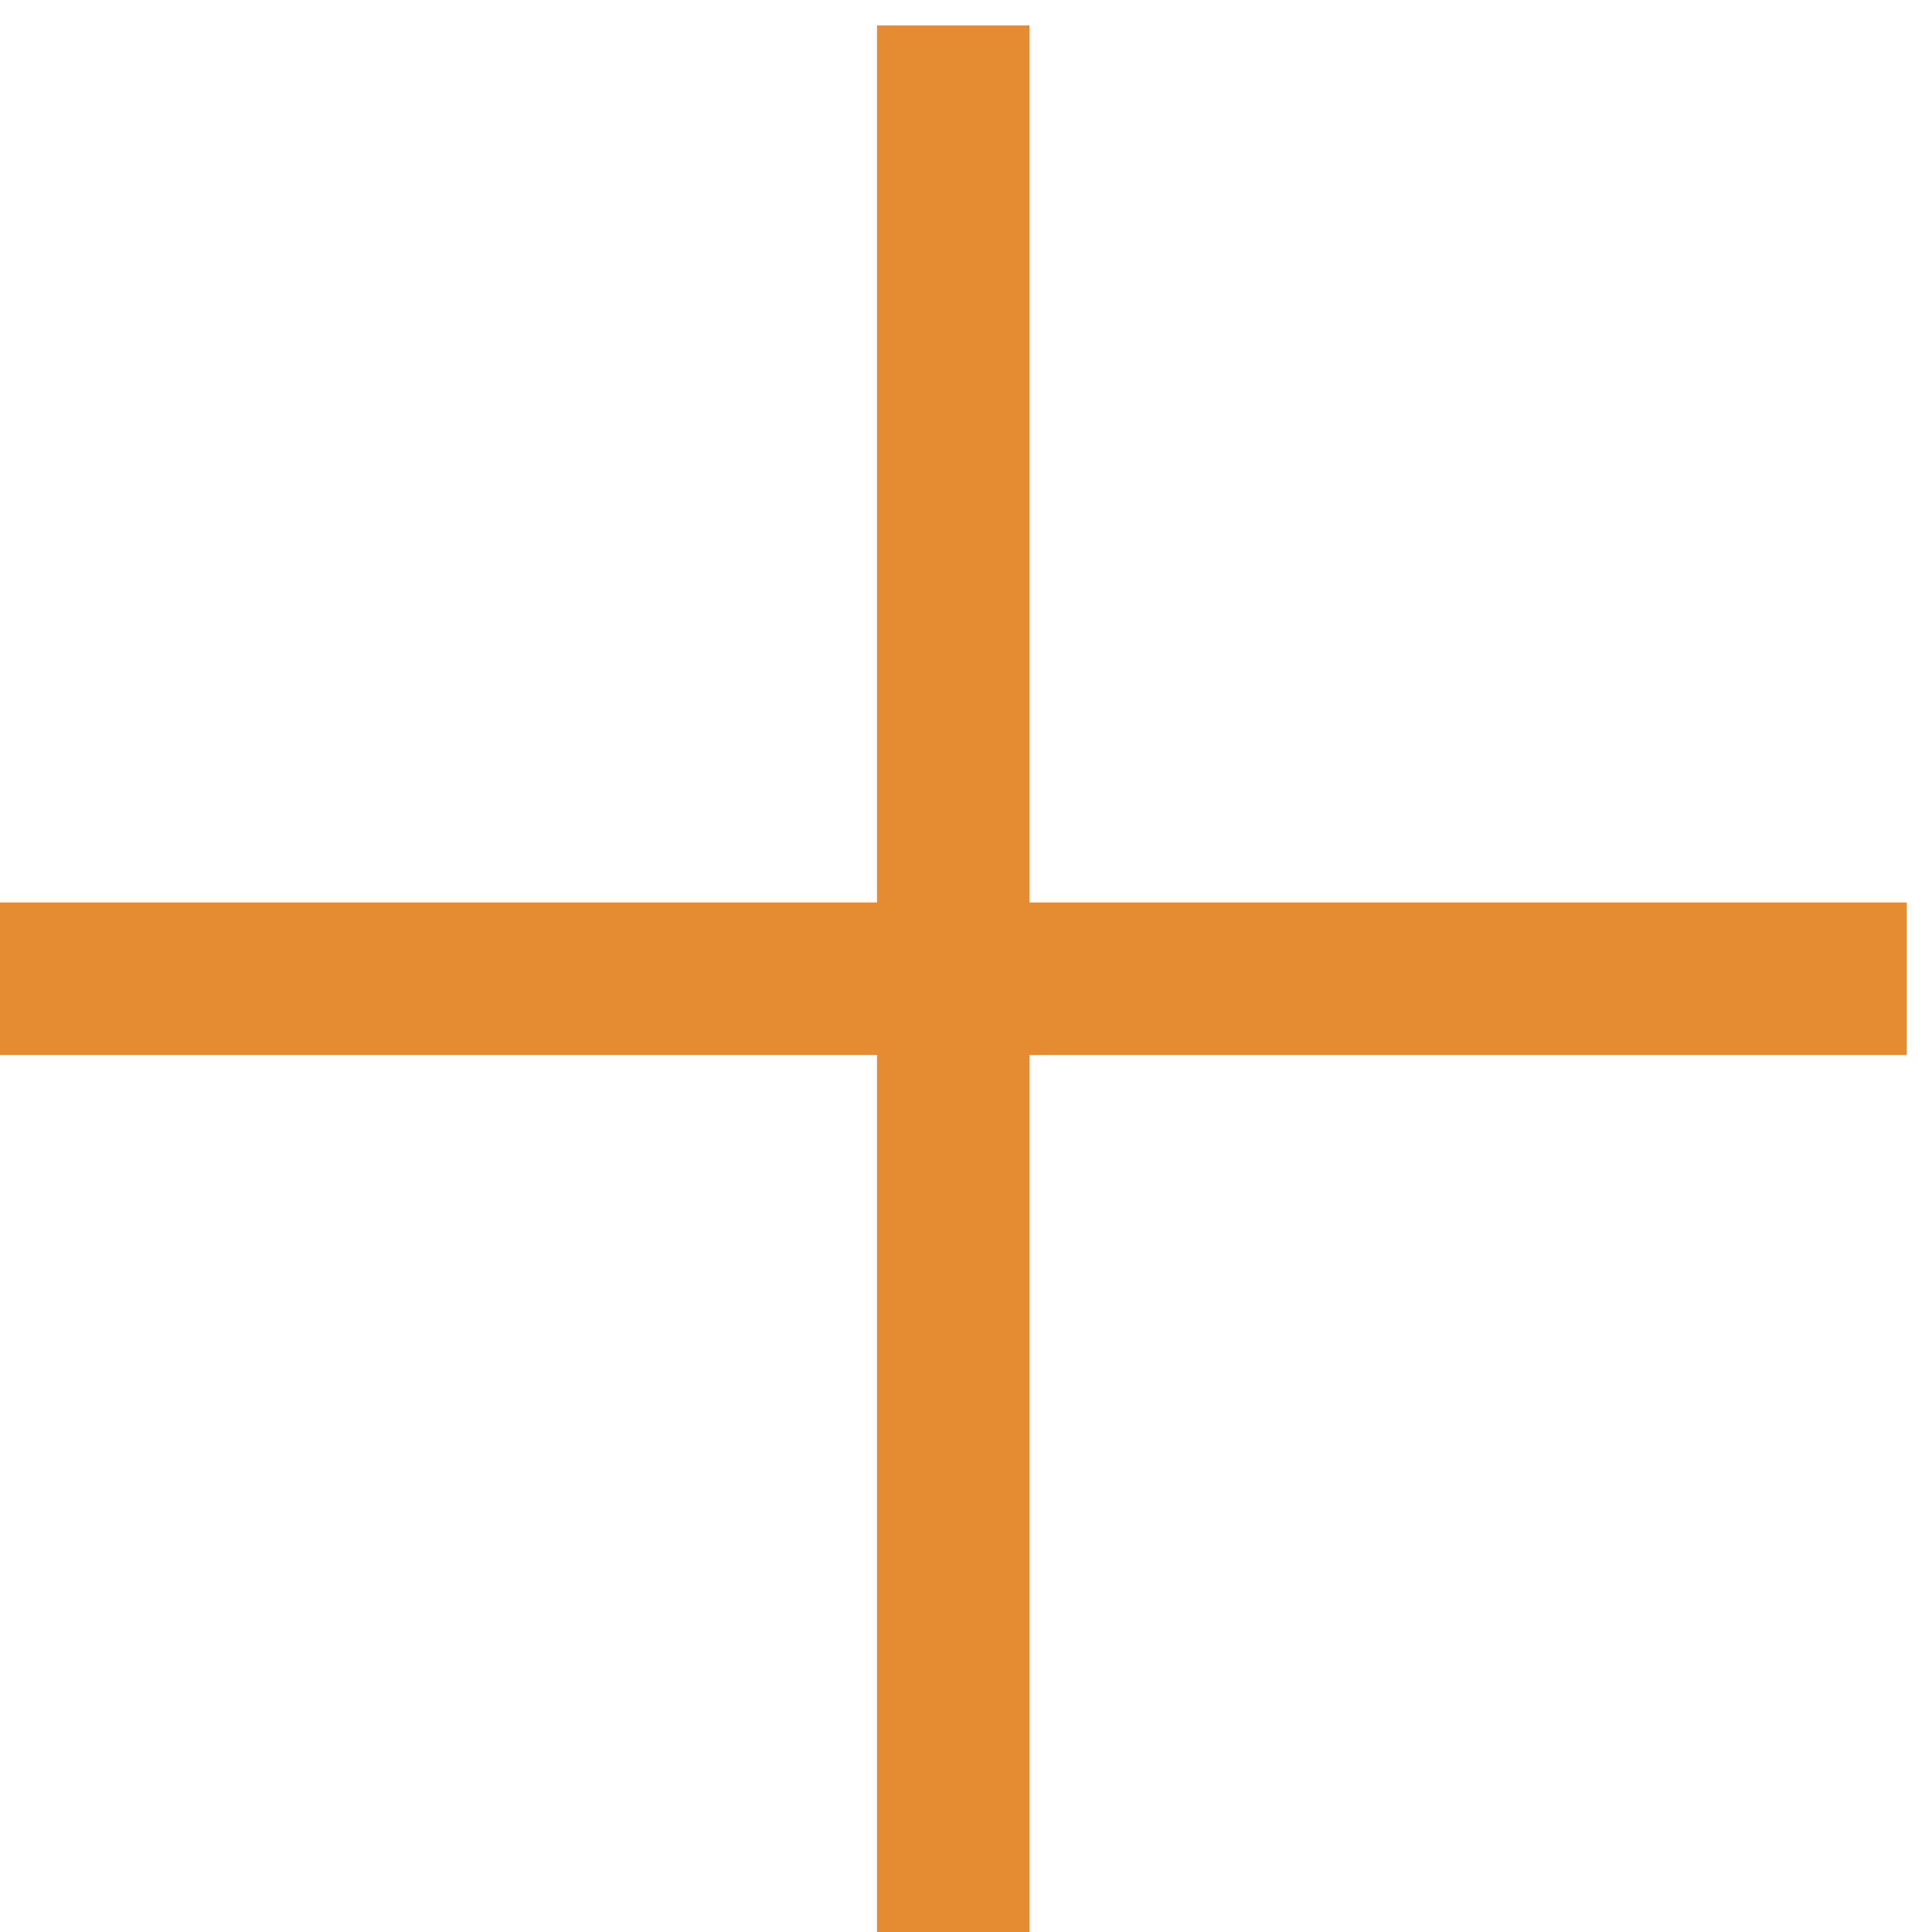
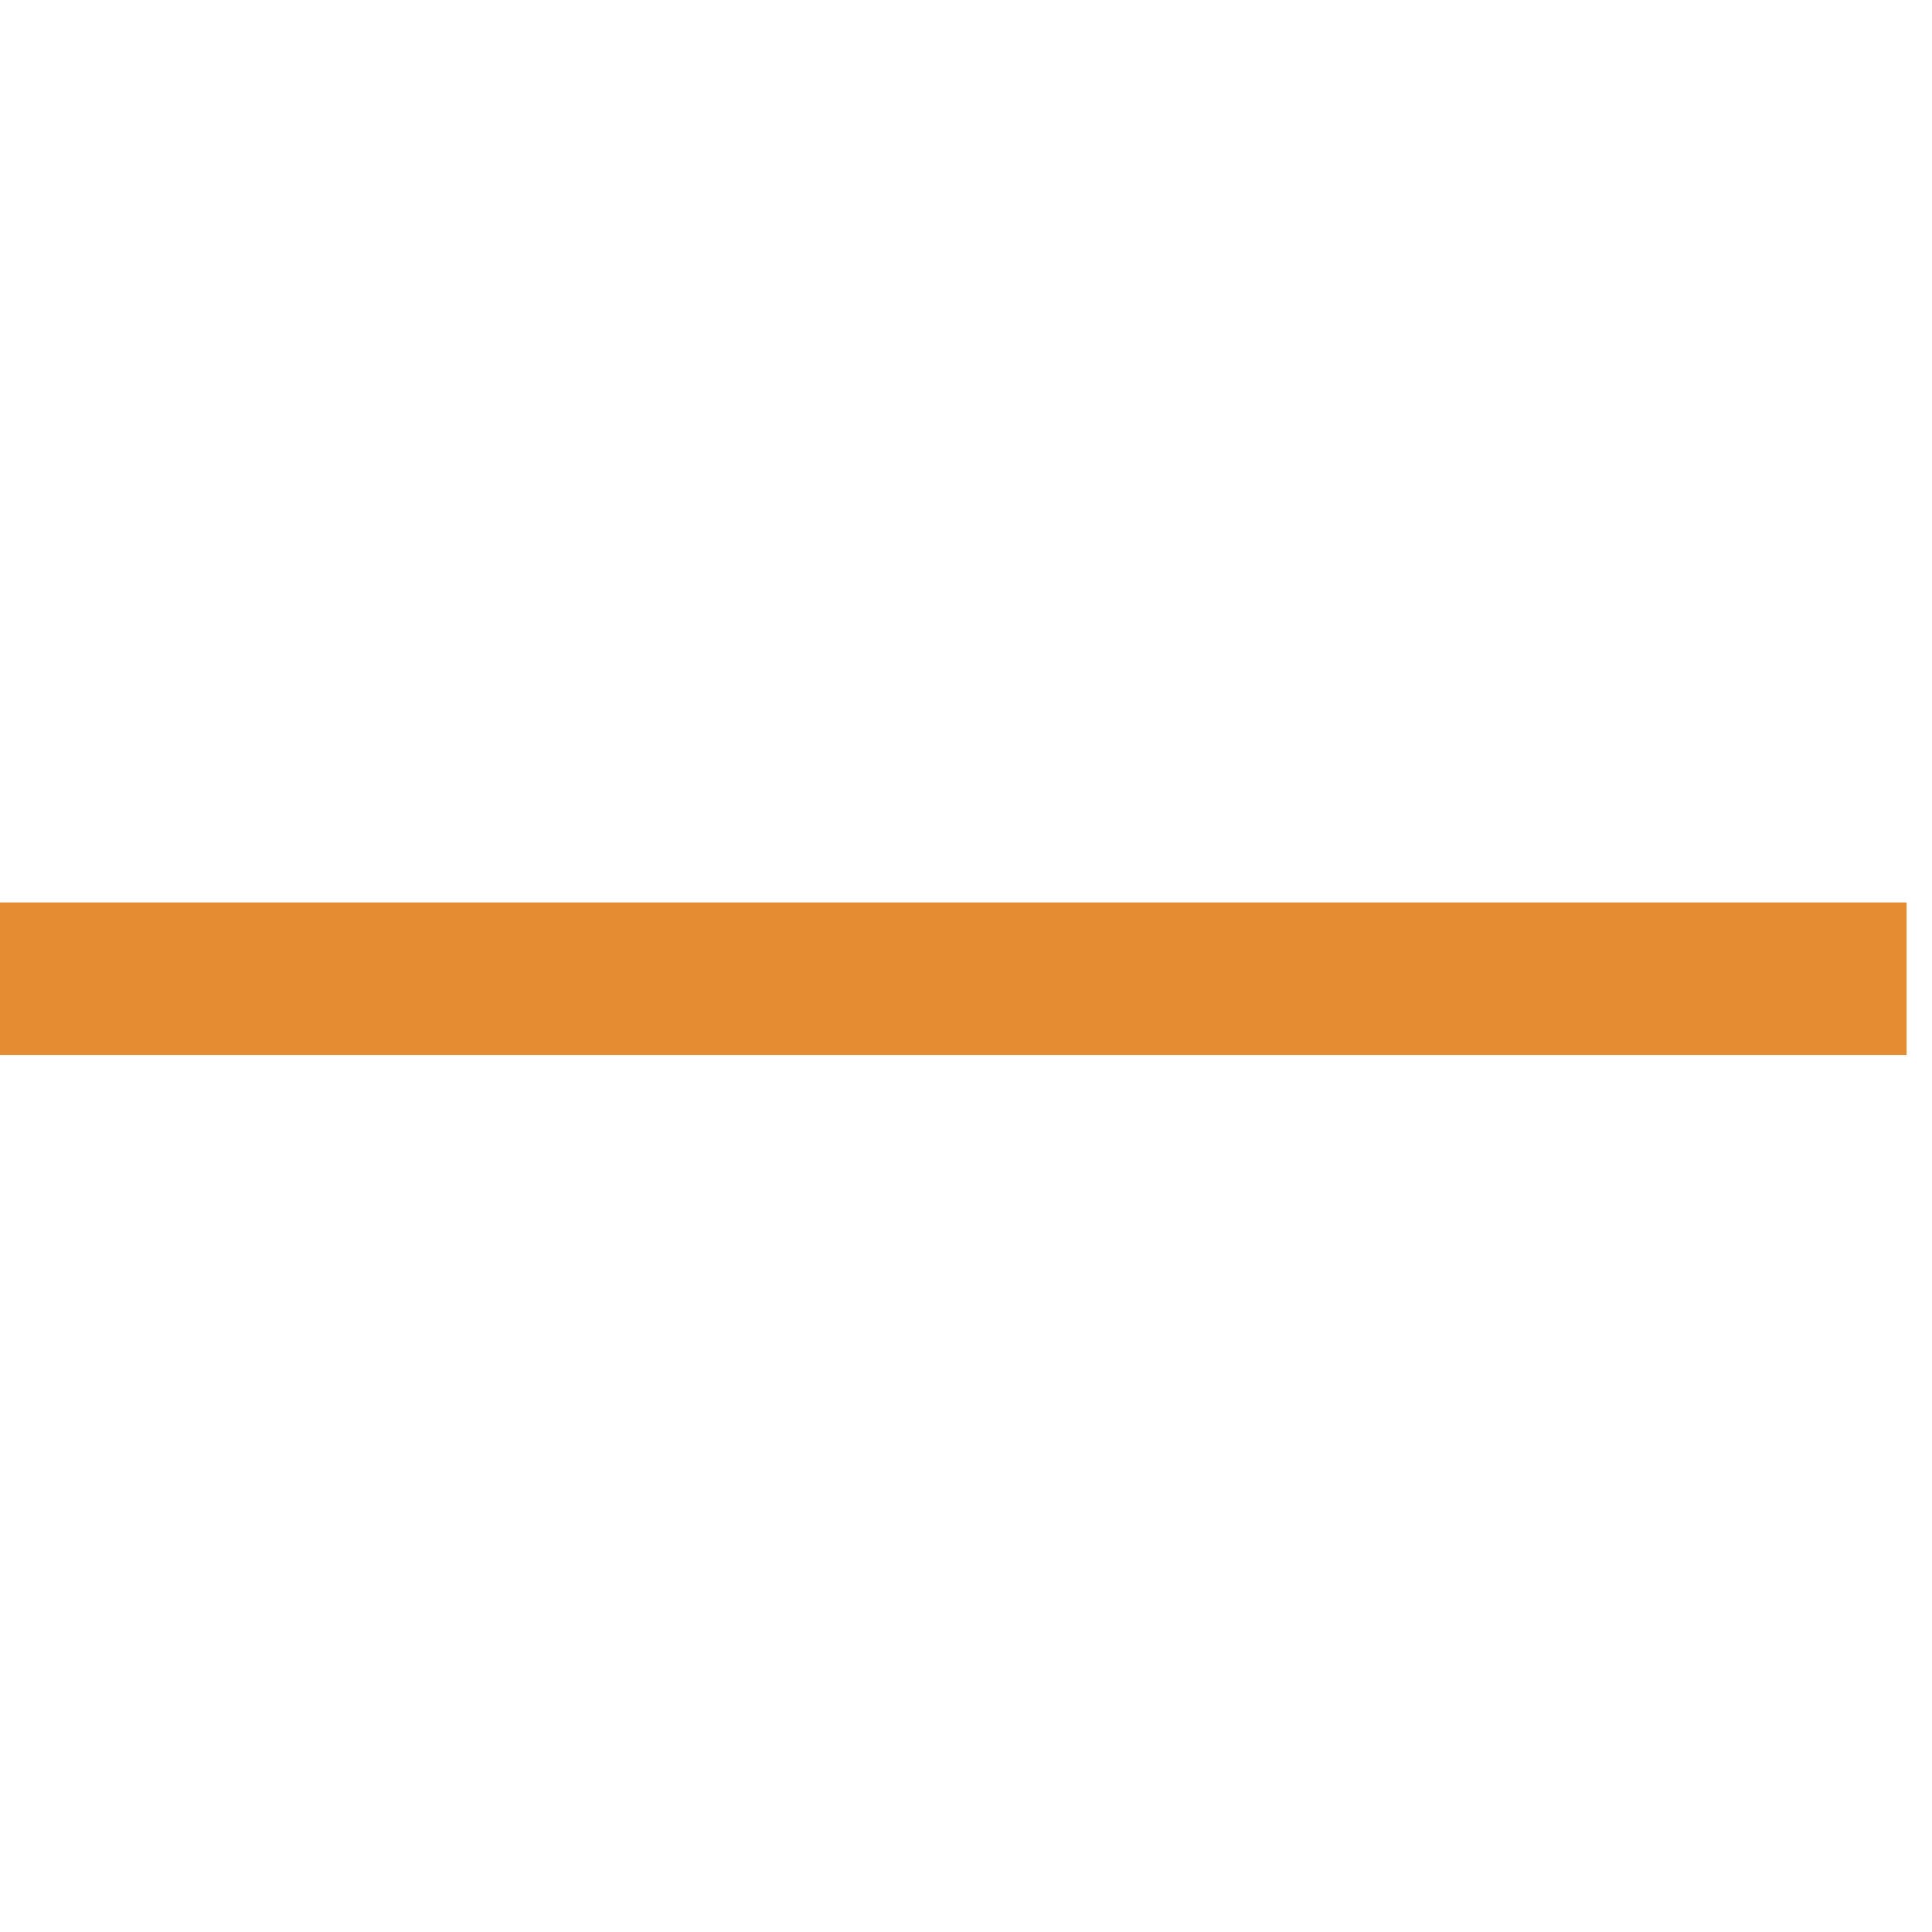
<svg xmlns="http://www.w3.org/2000/svg" width="38" height="38" viewBox="0 0 38 38" fill="none">
-   <path d="M18.75 0.5V38" stroke="#E58C33" stroke-width="3" />
  <path d="M37.5 19.25L0 19.25" stroke="#E58C33" stroke-width="3" />
</svg>